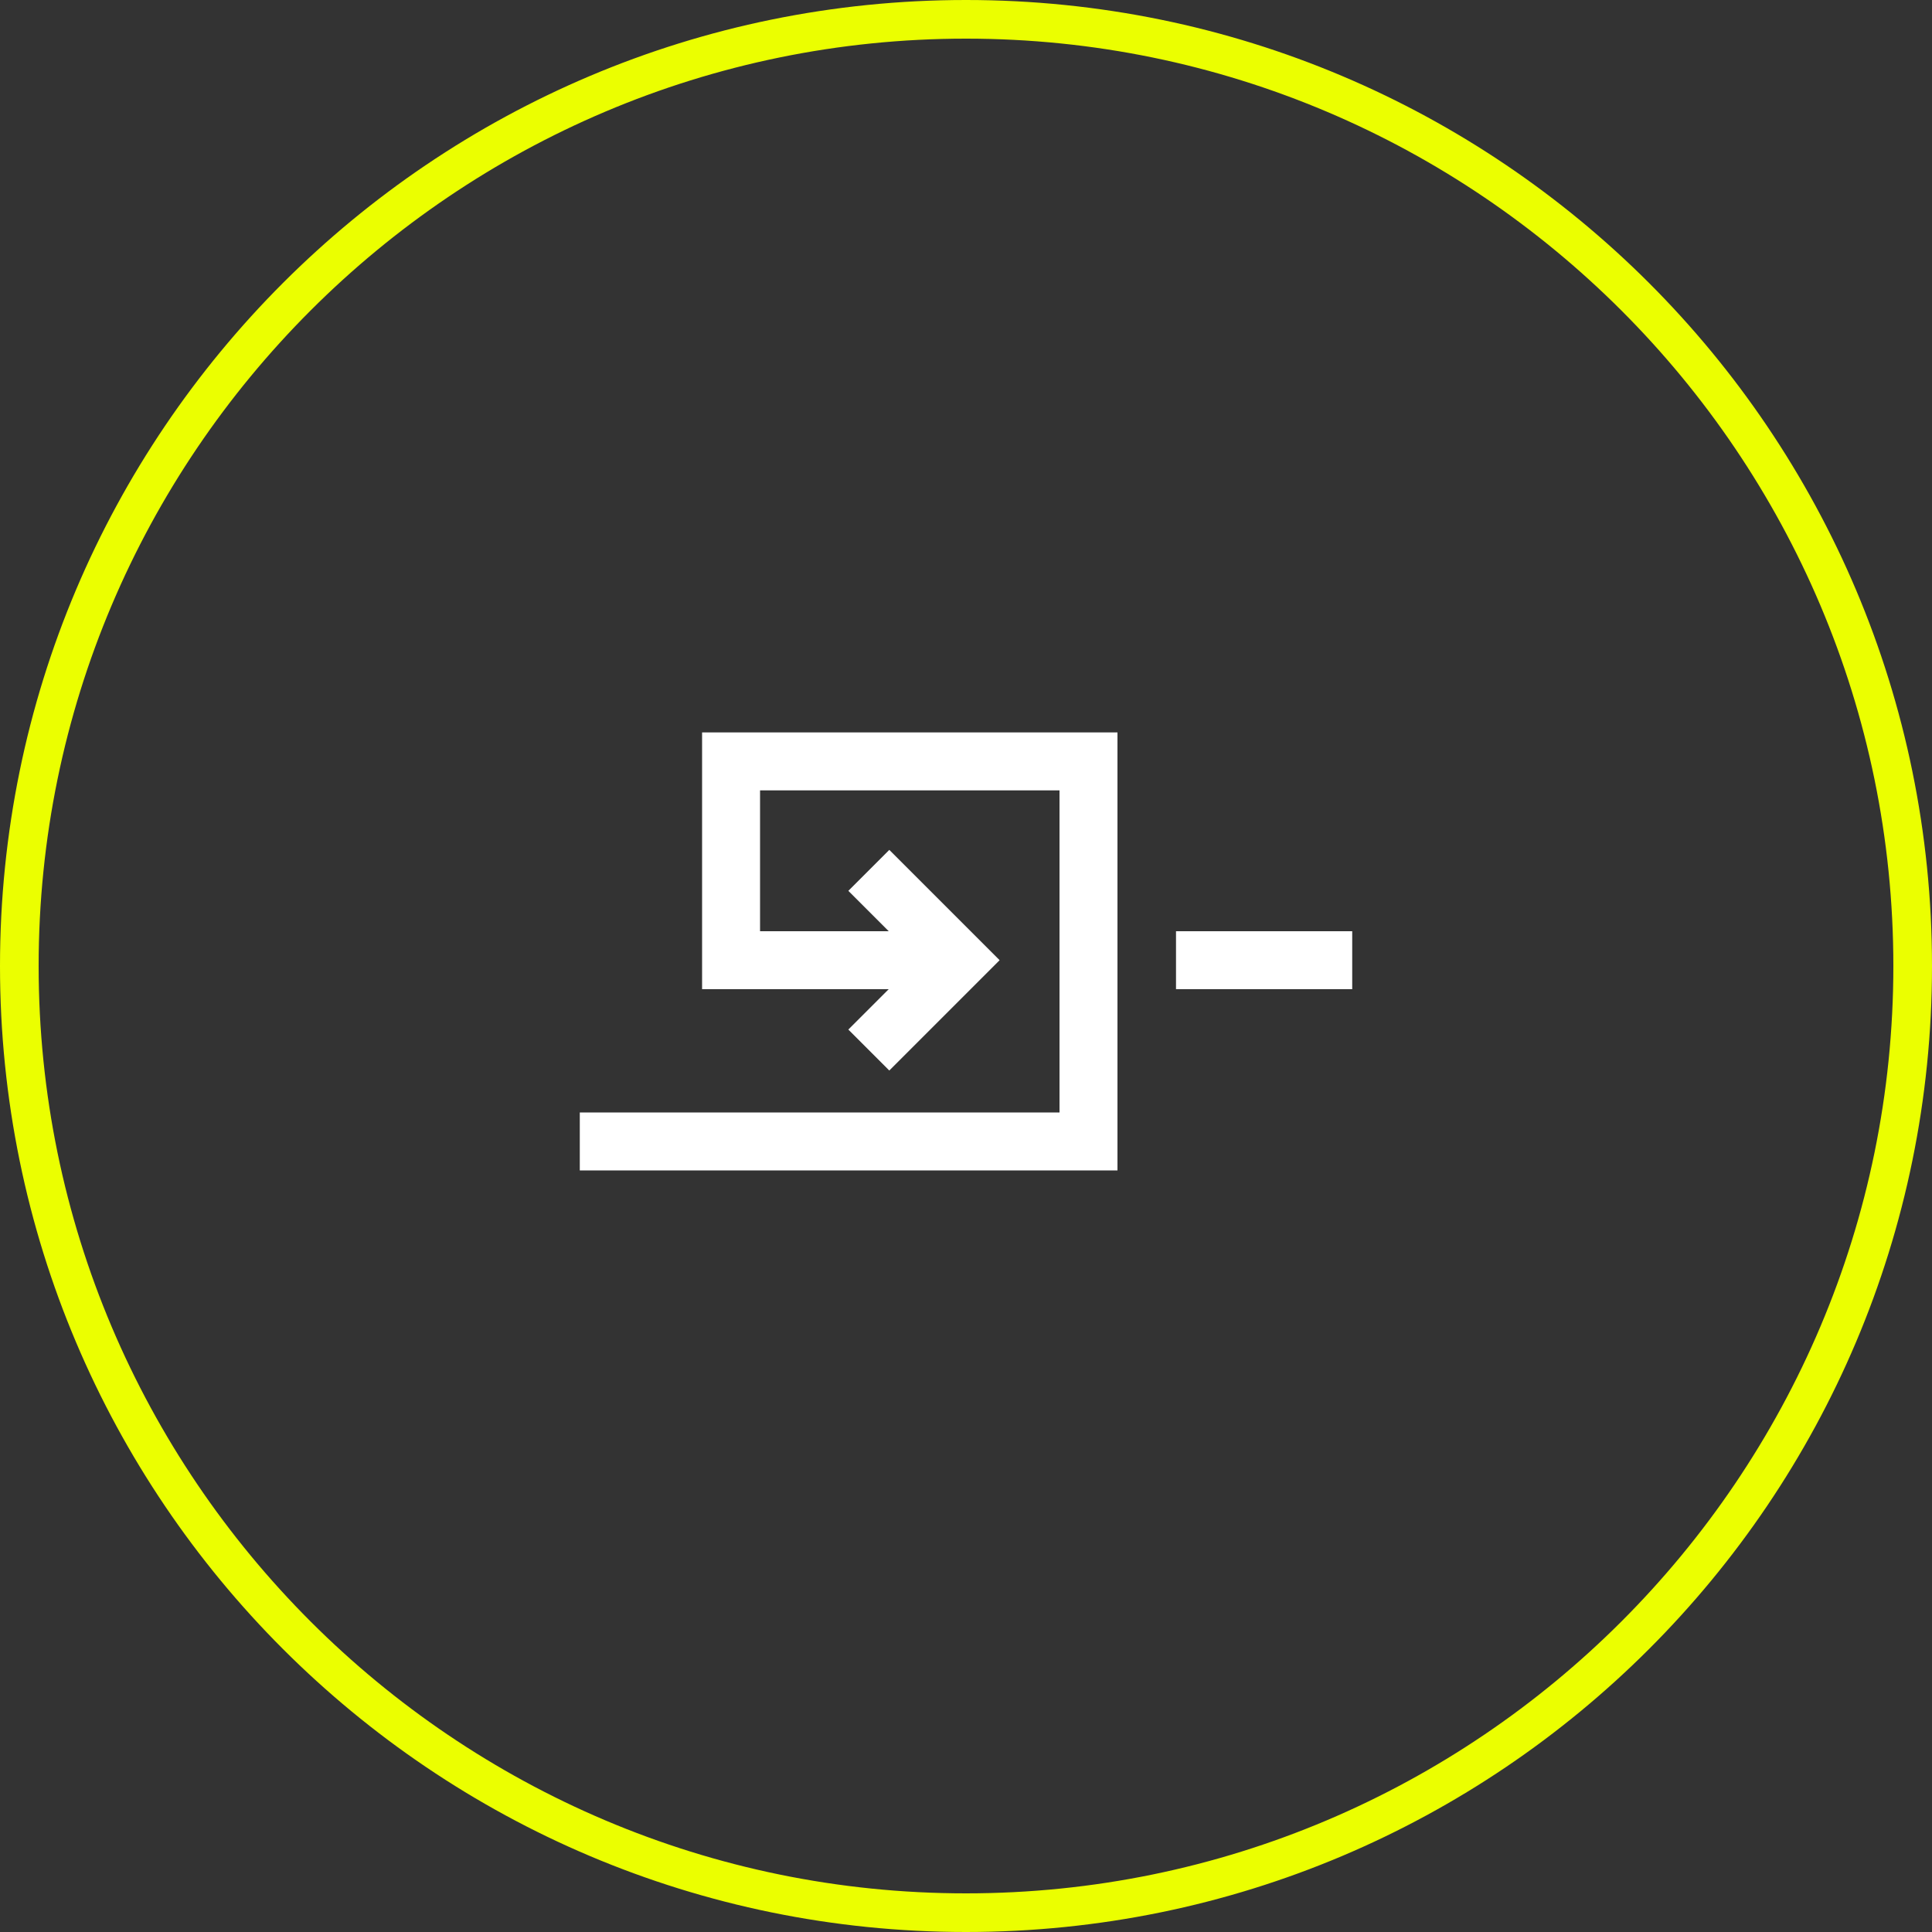
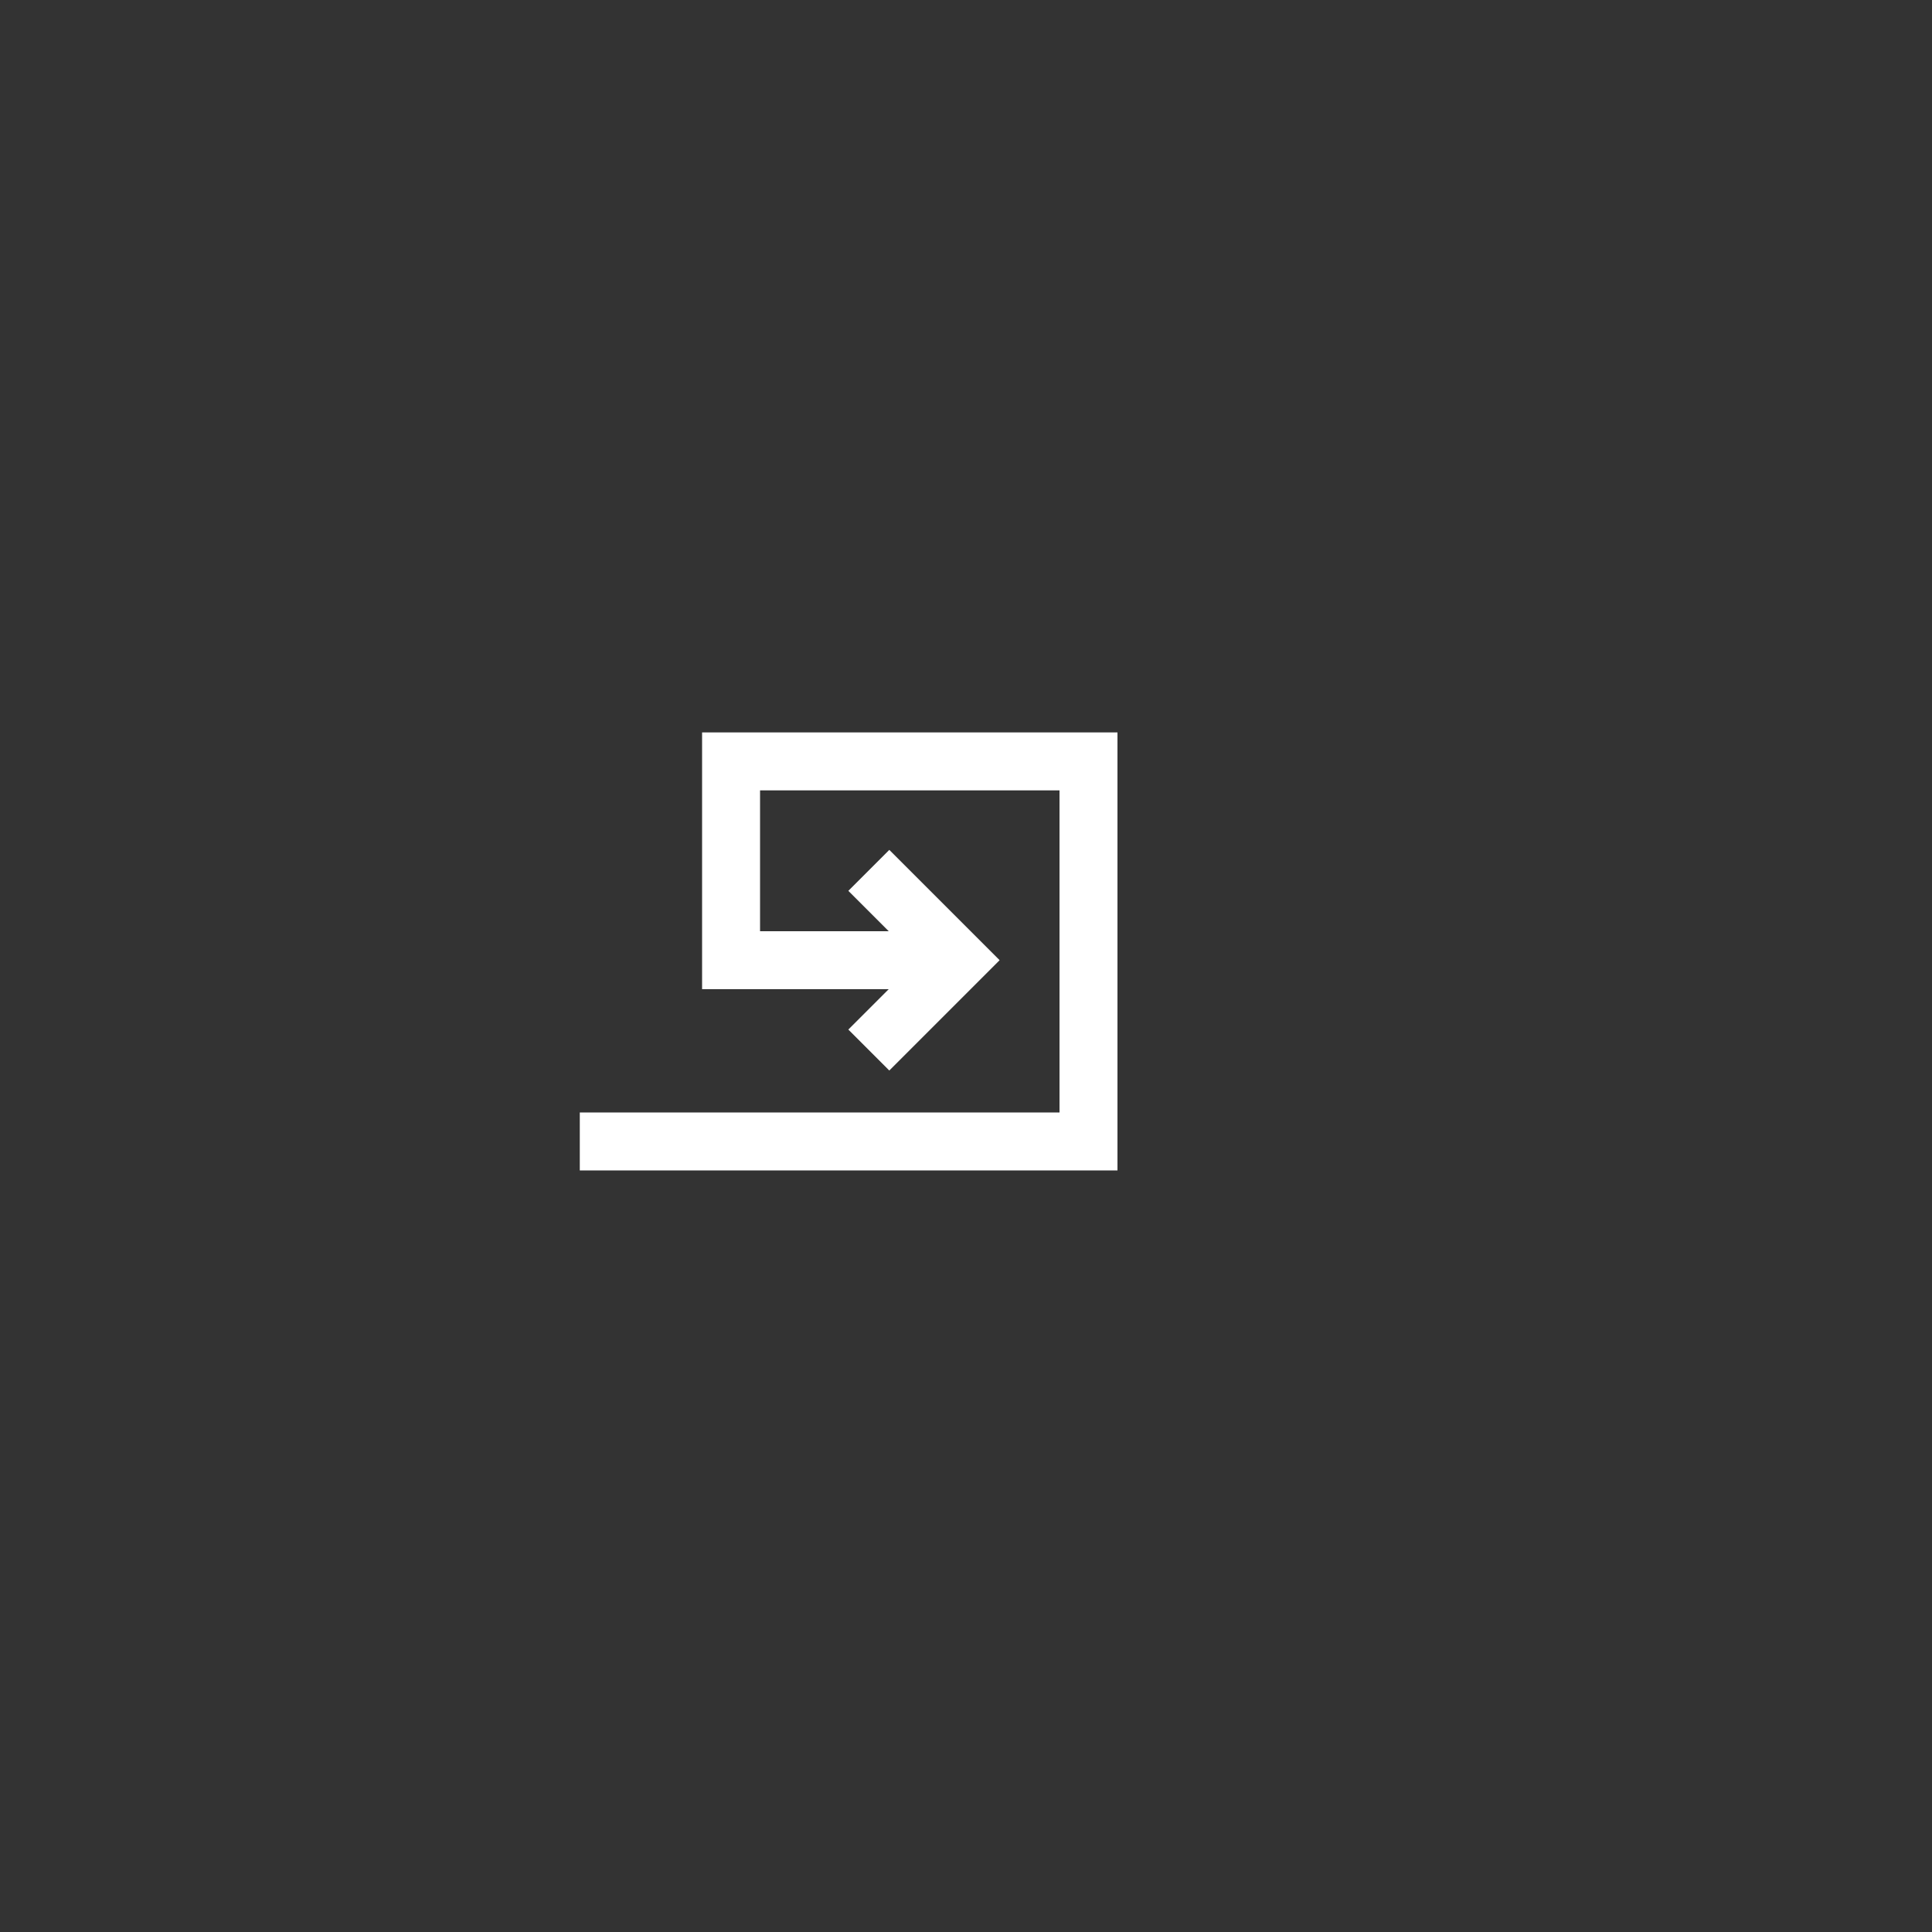
<svg xmlns="http://www.w3.org/2000/svg" viewBox="0 0 100 100">
  <rect x="0" y="0" width="100" height="100" fill="#333333" stroke="none" />
  <defs>
    <style>.c{fill:#ebff00;}.d{fill:#fff;}</style>
  </defs>
  <g id="a">
    <g>
      <polygon class="d" points="36.34 51.2 46 51.2 43.91 53.29 46.03 55.41 51.74 49.7 46.03 43.99 43.91 46.11 46 48.2 39.34 48.2 39.34 40.91 54.84 40.91 54.84 57.58 30.01 57.58 30.01 60.58 57.84 60.58 57.84 37.91 36.34 37.91 36.34 51.2" />
-       <rect class="d" x="60.87" y="48.2" width="9.12" height="3" />
    </g>
  </g>
  <g id="b">
-     <path class="c" d="M50,2c26.47,0,48,21.53,48,48s-21.53,48-48,48S2,76.47,2,50,23.53,2,50,2M50,0C22.39,0,0,22.39,0,50s22.39,50,50,50,50-22.39,50-50S77.61,0,50,0h0Z" />
-   </g>
+     </g>
</svg>